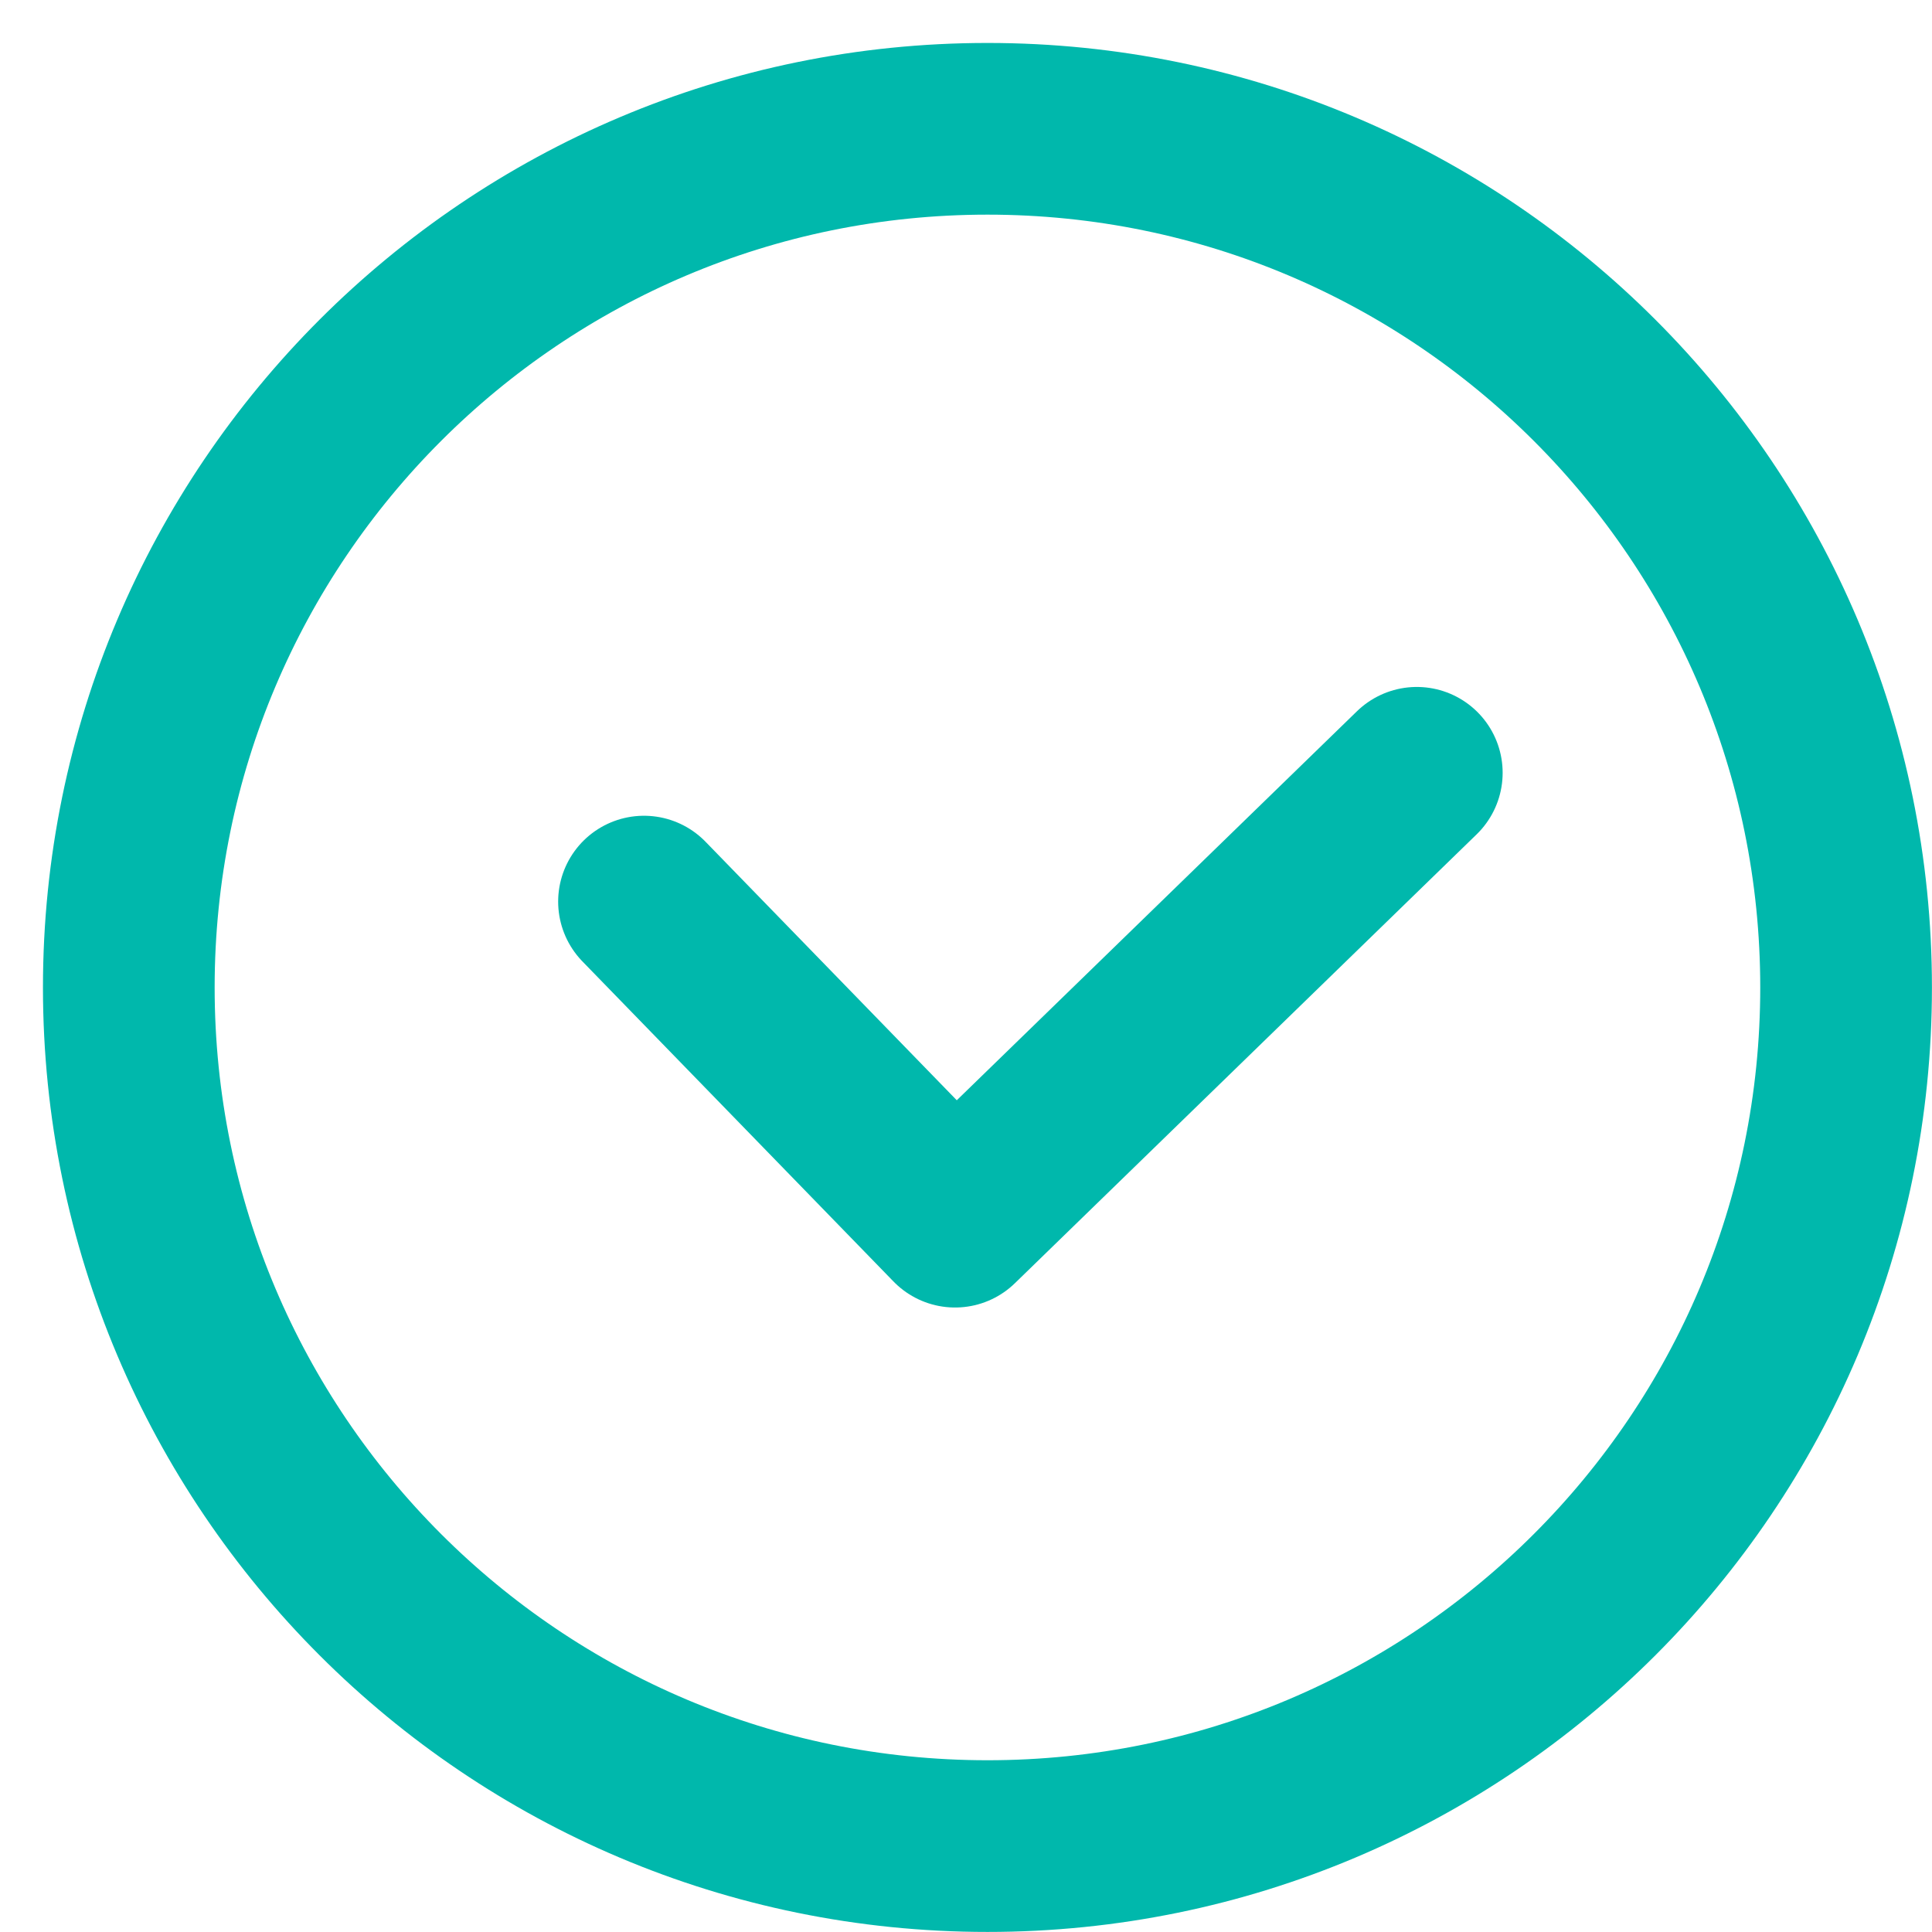
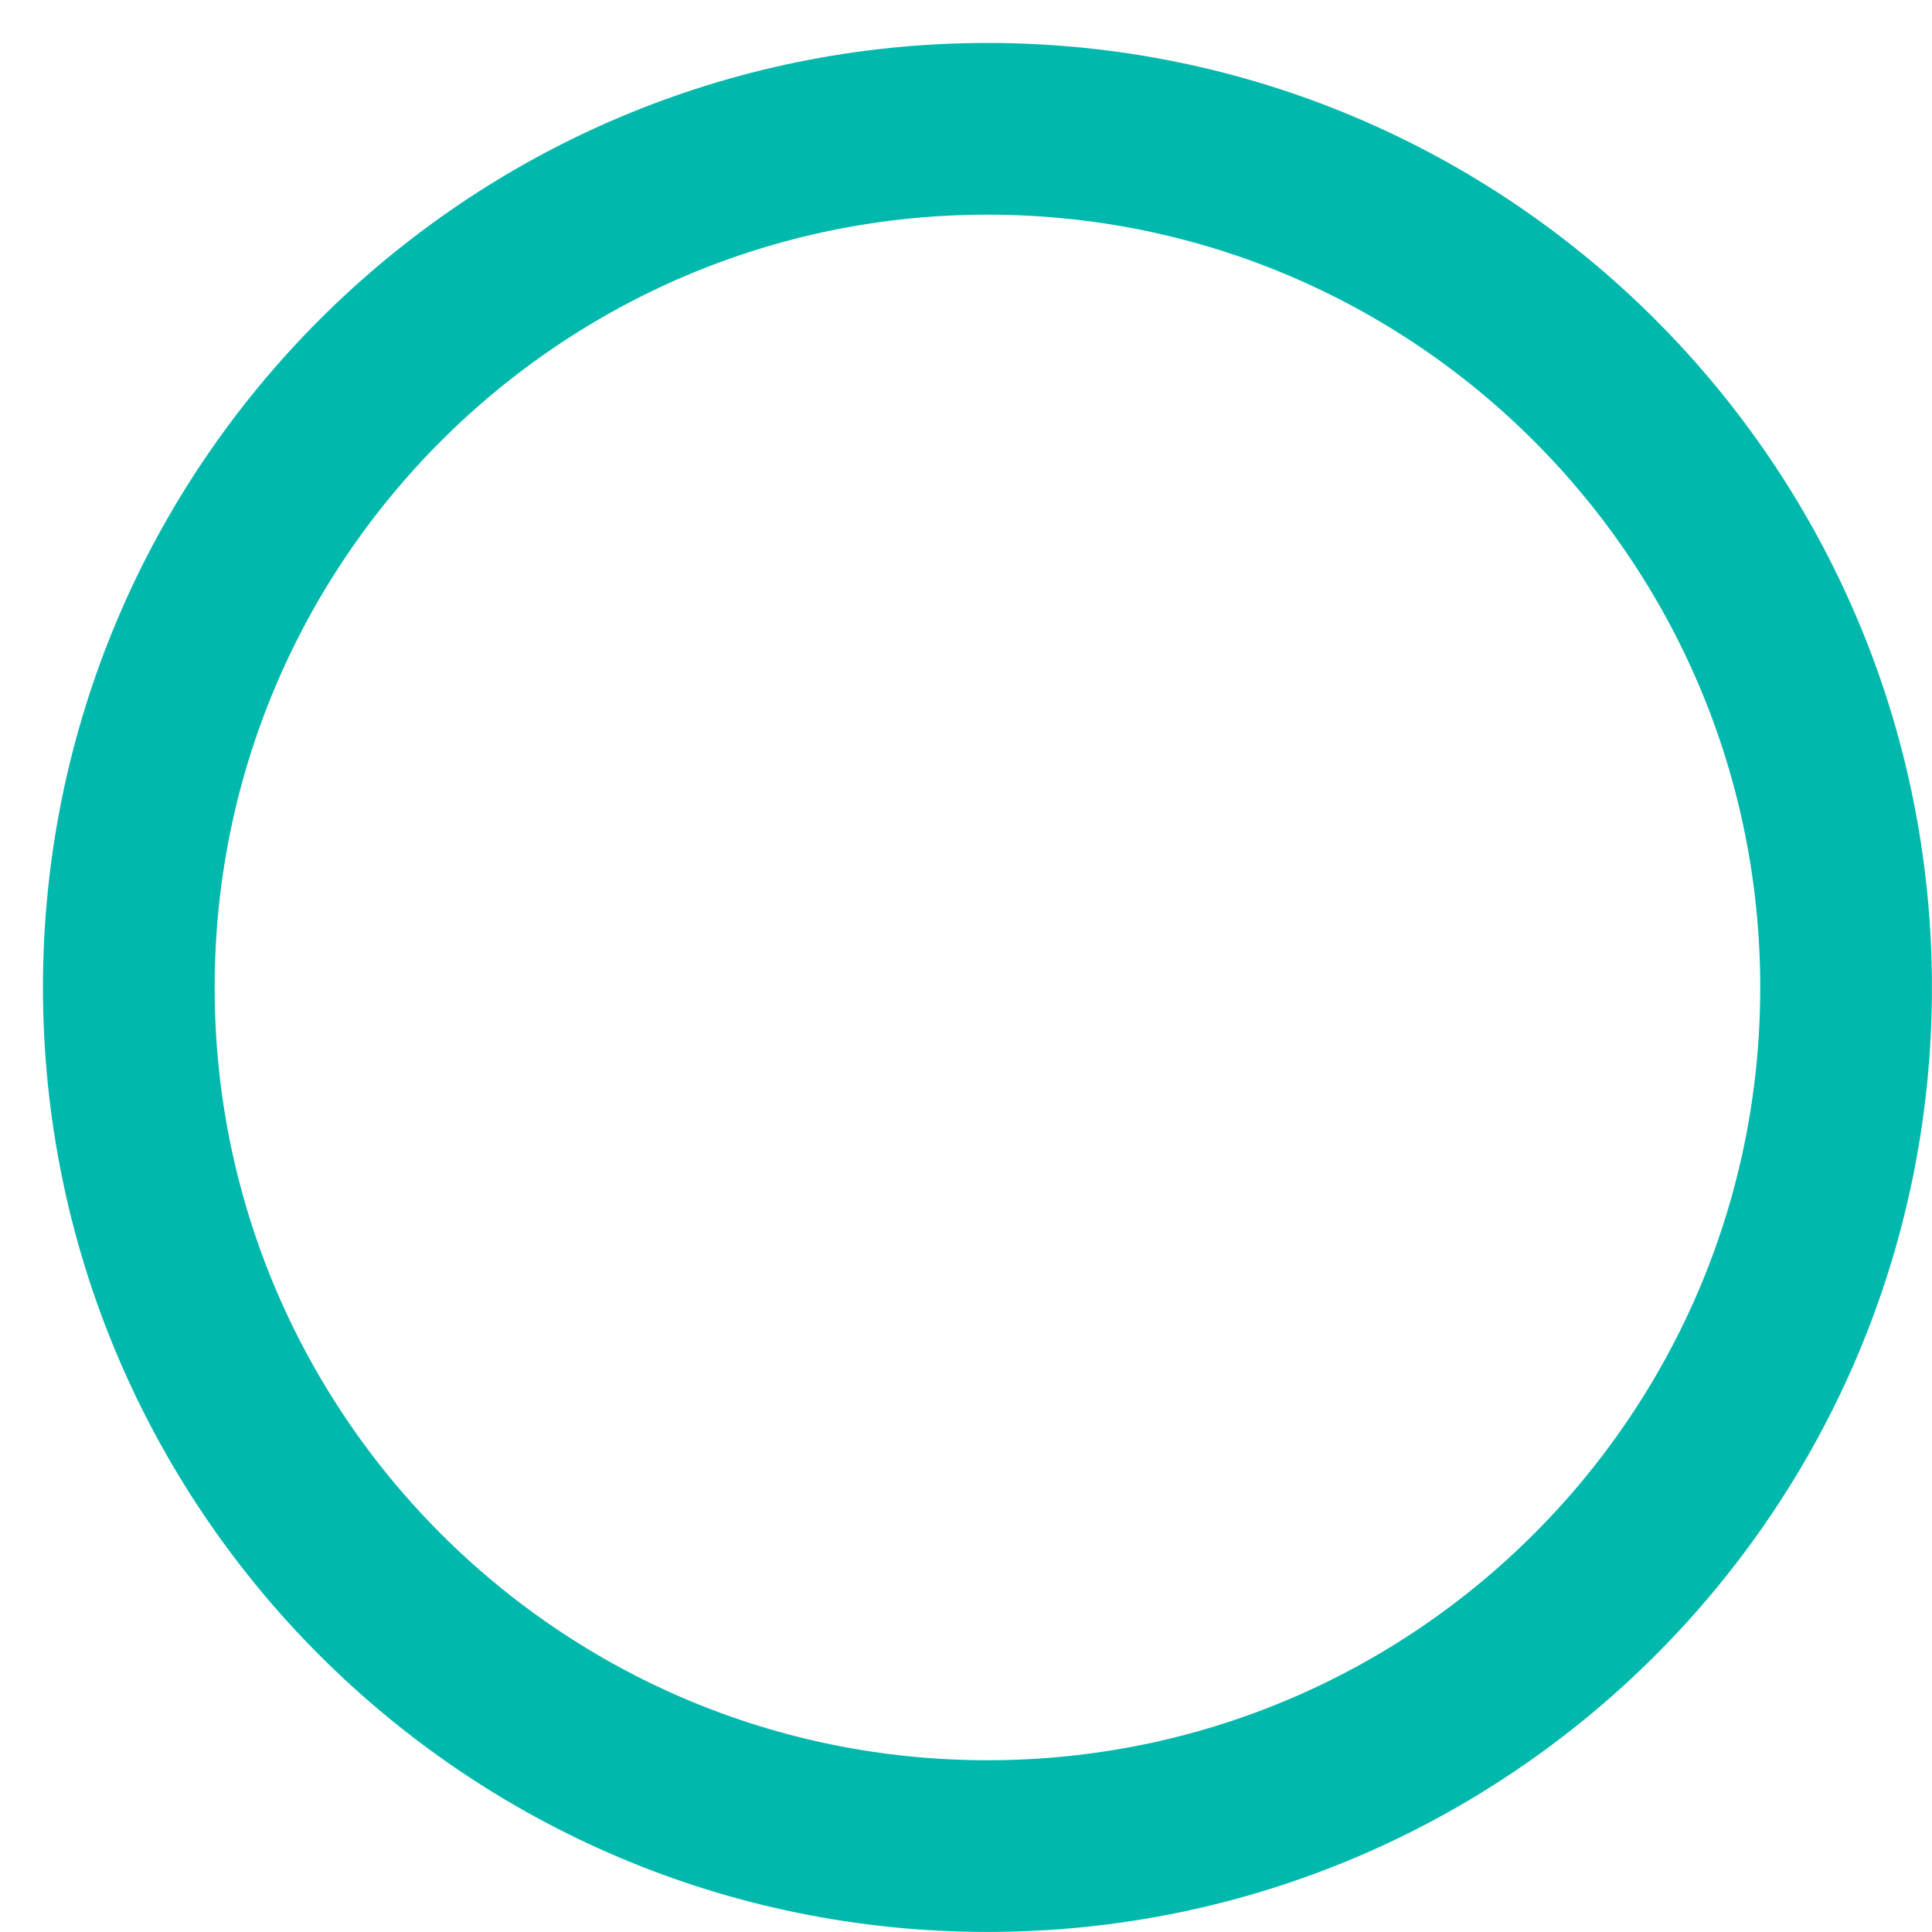
<svg xmlns="http://www.w3.org/2000/svg" width="15" height="15" viewBox="0 0 15 15" fill="none">
  <path d="M7.667 14.333C11.349 14.333 14.333 11.349 14.333 7.667C14.333 3.985 11.349 1 7.667 1C3.985 1 1 3.985 1 7.667C1 11.349 3.985 14.333 7.667 14.333Z" stroke="#00B8AC" stroke-width="1.333" stroke-linecap="round" stroke-linejoin="round" />
-   <path d="M5 7L7.415 9.485L11 6" stroke="#00B8AC" stroke-width="1.333" stroke-linecap="round" stroke-linejoin="round" />
</svg>